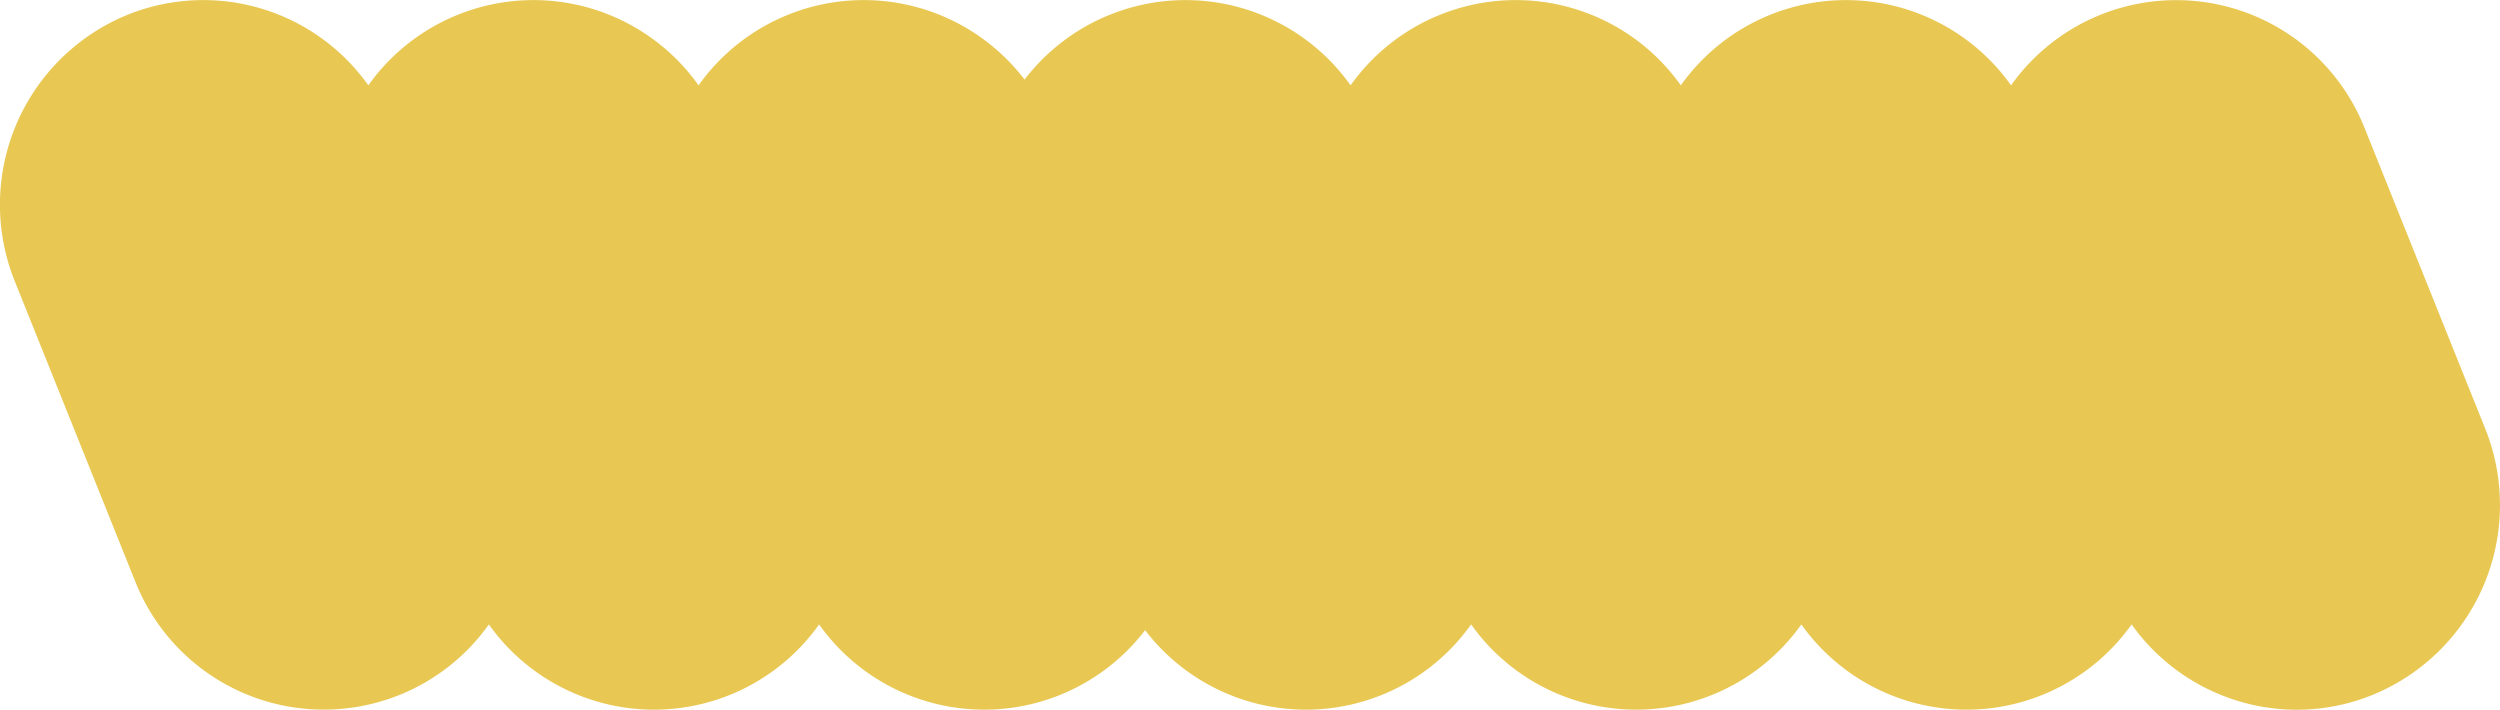
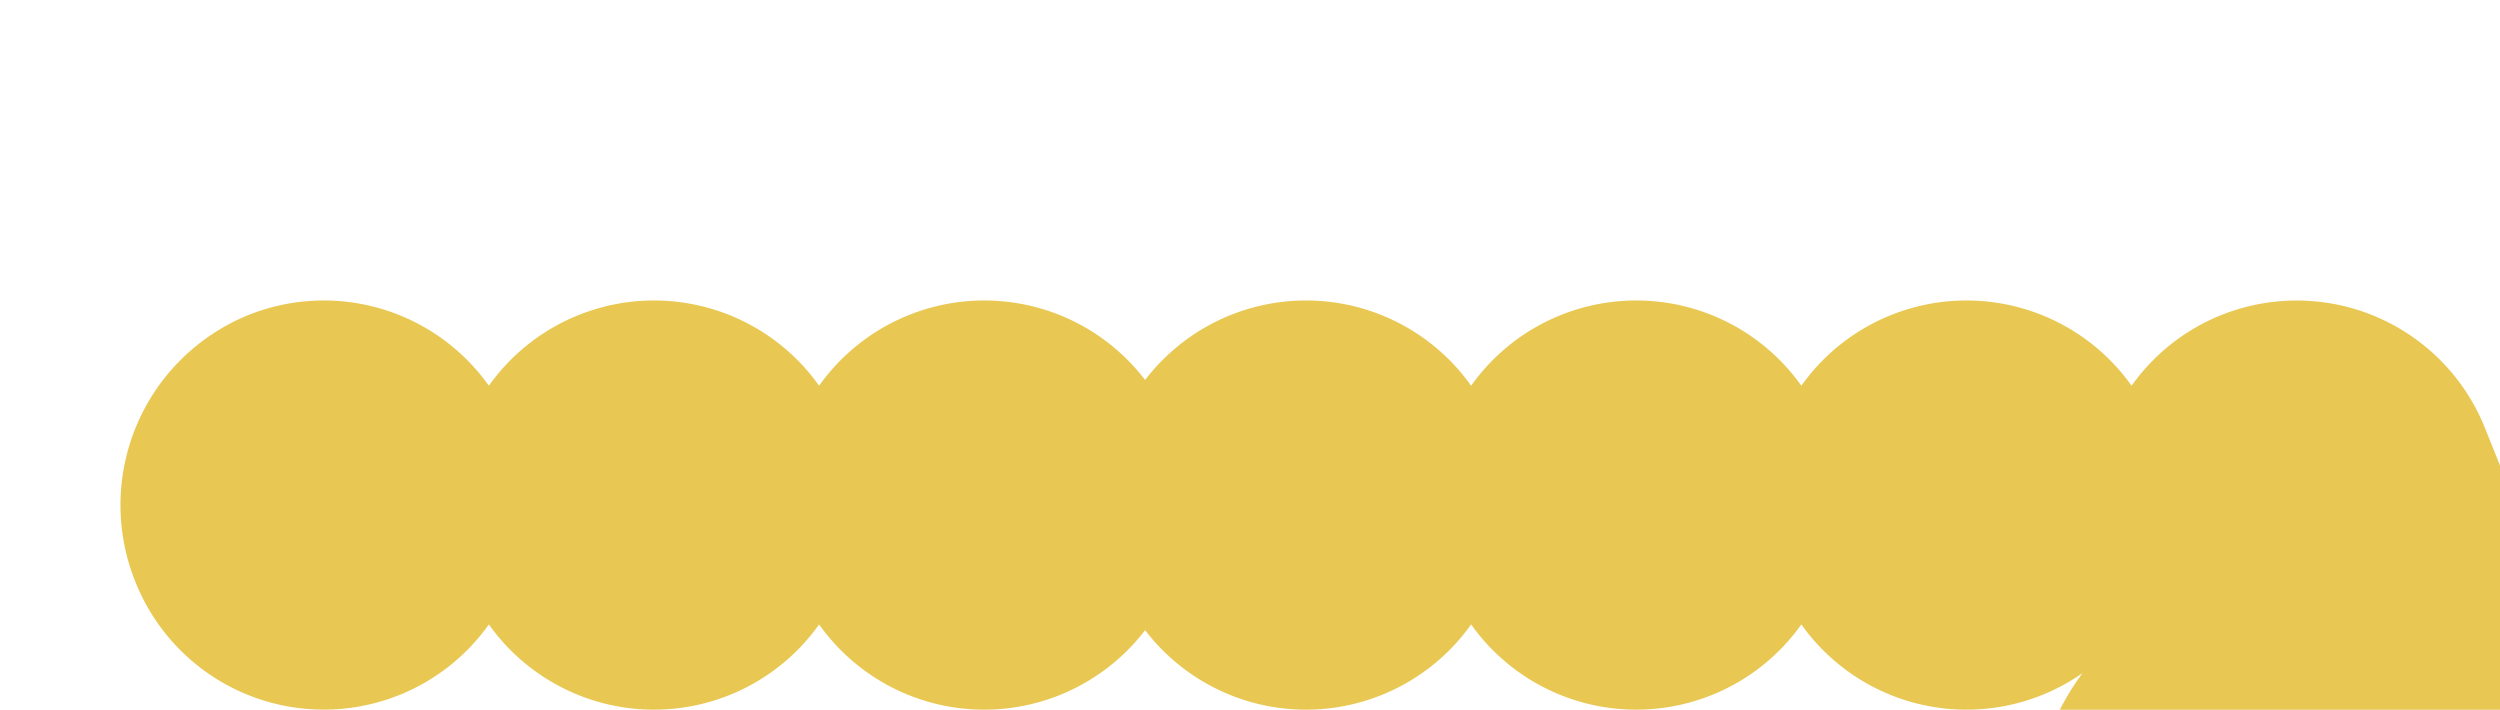
<svg xmlns="http://www.w3.org/2000/svg" width="471.999" height="134" viewBox="0 0 471.999 134">
-   <path id="base" d="M-2278.405-2620.874a38.231,38.231,0,0,1-16.8,13.286,38.229,38.229,0,0,1-45.55-13.286,38.228,38.228,0,0,1-16.8,13.286,38.228,38.228,0,0,1-45.549-13.286,38.236,38.236,0,0,1-16.8,13.286,38.223,38.223,0,0,1-44.75-12.2,38.222,38.222,0,0,1-16,12.2,38.227,38.227,0,0,1-45.549-13.286,38.229,38.229,0,0,1-16.8,13.286,38.227,38.227,0,0,1-45.549-13.286,38.233,38.233,0,0,1-16.8,13.286,38.278,38.278,0,0,1-49.947-21.347l-22.756-56.714a38.721,38.721,0,0,1,21.2-50.291,38.229,38.229,0,0,1,45.548,13.287,38.234,38.234,0,0,1,16.8-13.287,38.229,38.229,0,0,1,45.548,13.287,38.227,38.227,0,0,1,16.8-13.287,38.224,38.224,0,0,1,44.749,12.2,38.234,38.234,0,0,1,16-12.2,38.229,38.229,0,0,1,45.549,13.287,38.228,38.228,0,0,1,16.8-13.287,38.229,38.229,0,0,1,45.549,13.287,38.224,38.224,0,0,1,16.8-13.287,38.228,38.228,0,0,1,45.548,13.287,38.229,38.229,0,0,1,16.8-13.287,38.279,38.279,0,0,1,49.947,21.348l22.756,56.713a38.721,38.721,0,0,1-21.2,50.291,38.022,38.022,0,0,1-14.359,2.824A38.367,38.367,0,0,1-2278.405-2620.874Z" transform="translate(2680.851 2738.764)" fill="#e8c853" />
+   <path id="base" d="M-2278.405-2620.874a38.231,38.231,0,0,1-16.8,13.286,38.229,38.229,0,0,1-45.55-13.286,38.228,38.228,0,0,1-16.8,13.286,38.228,38.228,0,0,1-45.549-13.286,38.236,38.236,0,0,1-16.8,13.286,38.223,38.223,0,0,1-44.75-12.2,38.222,38.222,0,0,1-16,12.2,38.227,38.227,0,0,1-45.549-13.286,38.229,38.229,0,0,1-16.8,13.286,38.227,38.227,0,0,1-45.549-13.286,38.233,38.233,0,0,1-16.8,13.286,38.278,38.278,0,0,1-49.947-21.347a38.721,38.721,0,0,1,21.2-50.291,38.229,38.229,0,0,1,45.548,13.287,38.234,38.234,0,0,1,16.8-13.287,38.229,38.229,0,0,1,45.548,13.287,38.227,38.227,0,0,1,16.8-13.287,38.224,38.224,0,0,1,44.749,12.2,38.234,38.234,0,0,1,16-12.2,38.229,38.229,0,0,1,45.549,13.287,38.228,38.228,0,0,1,16.8-13.287,38.229,38.229,0,0,1,45.549,13.287,38.224,38.224,0,0,1,16.8-13.287,38.228,38.228,0,0,1,45.548,13.287,38.229,38.229,0,0,1,16.8-13.287,38.279,38.279,0,0,1,49.947,21.348l22.756,56.713a38.721,38.721,0,0,1-21.2,50.291,38.022,38.022,0,0,1-14.359,2.824A38.367,38.367,0,0,1-2278.405-2620.874Z" transform="translate(2680.851 2738.764)" fill="#e8c853" />
</svg>